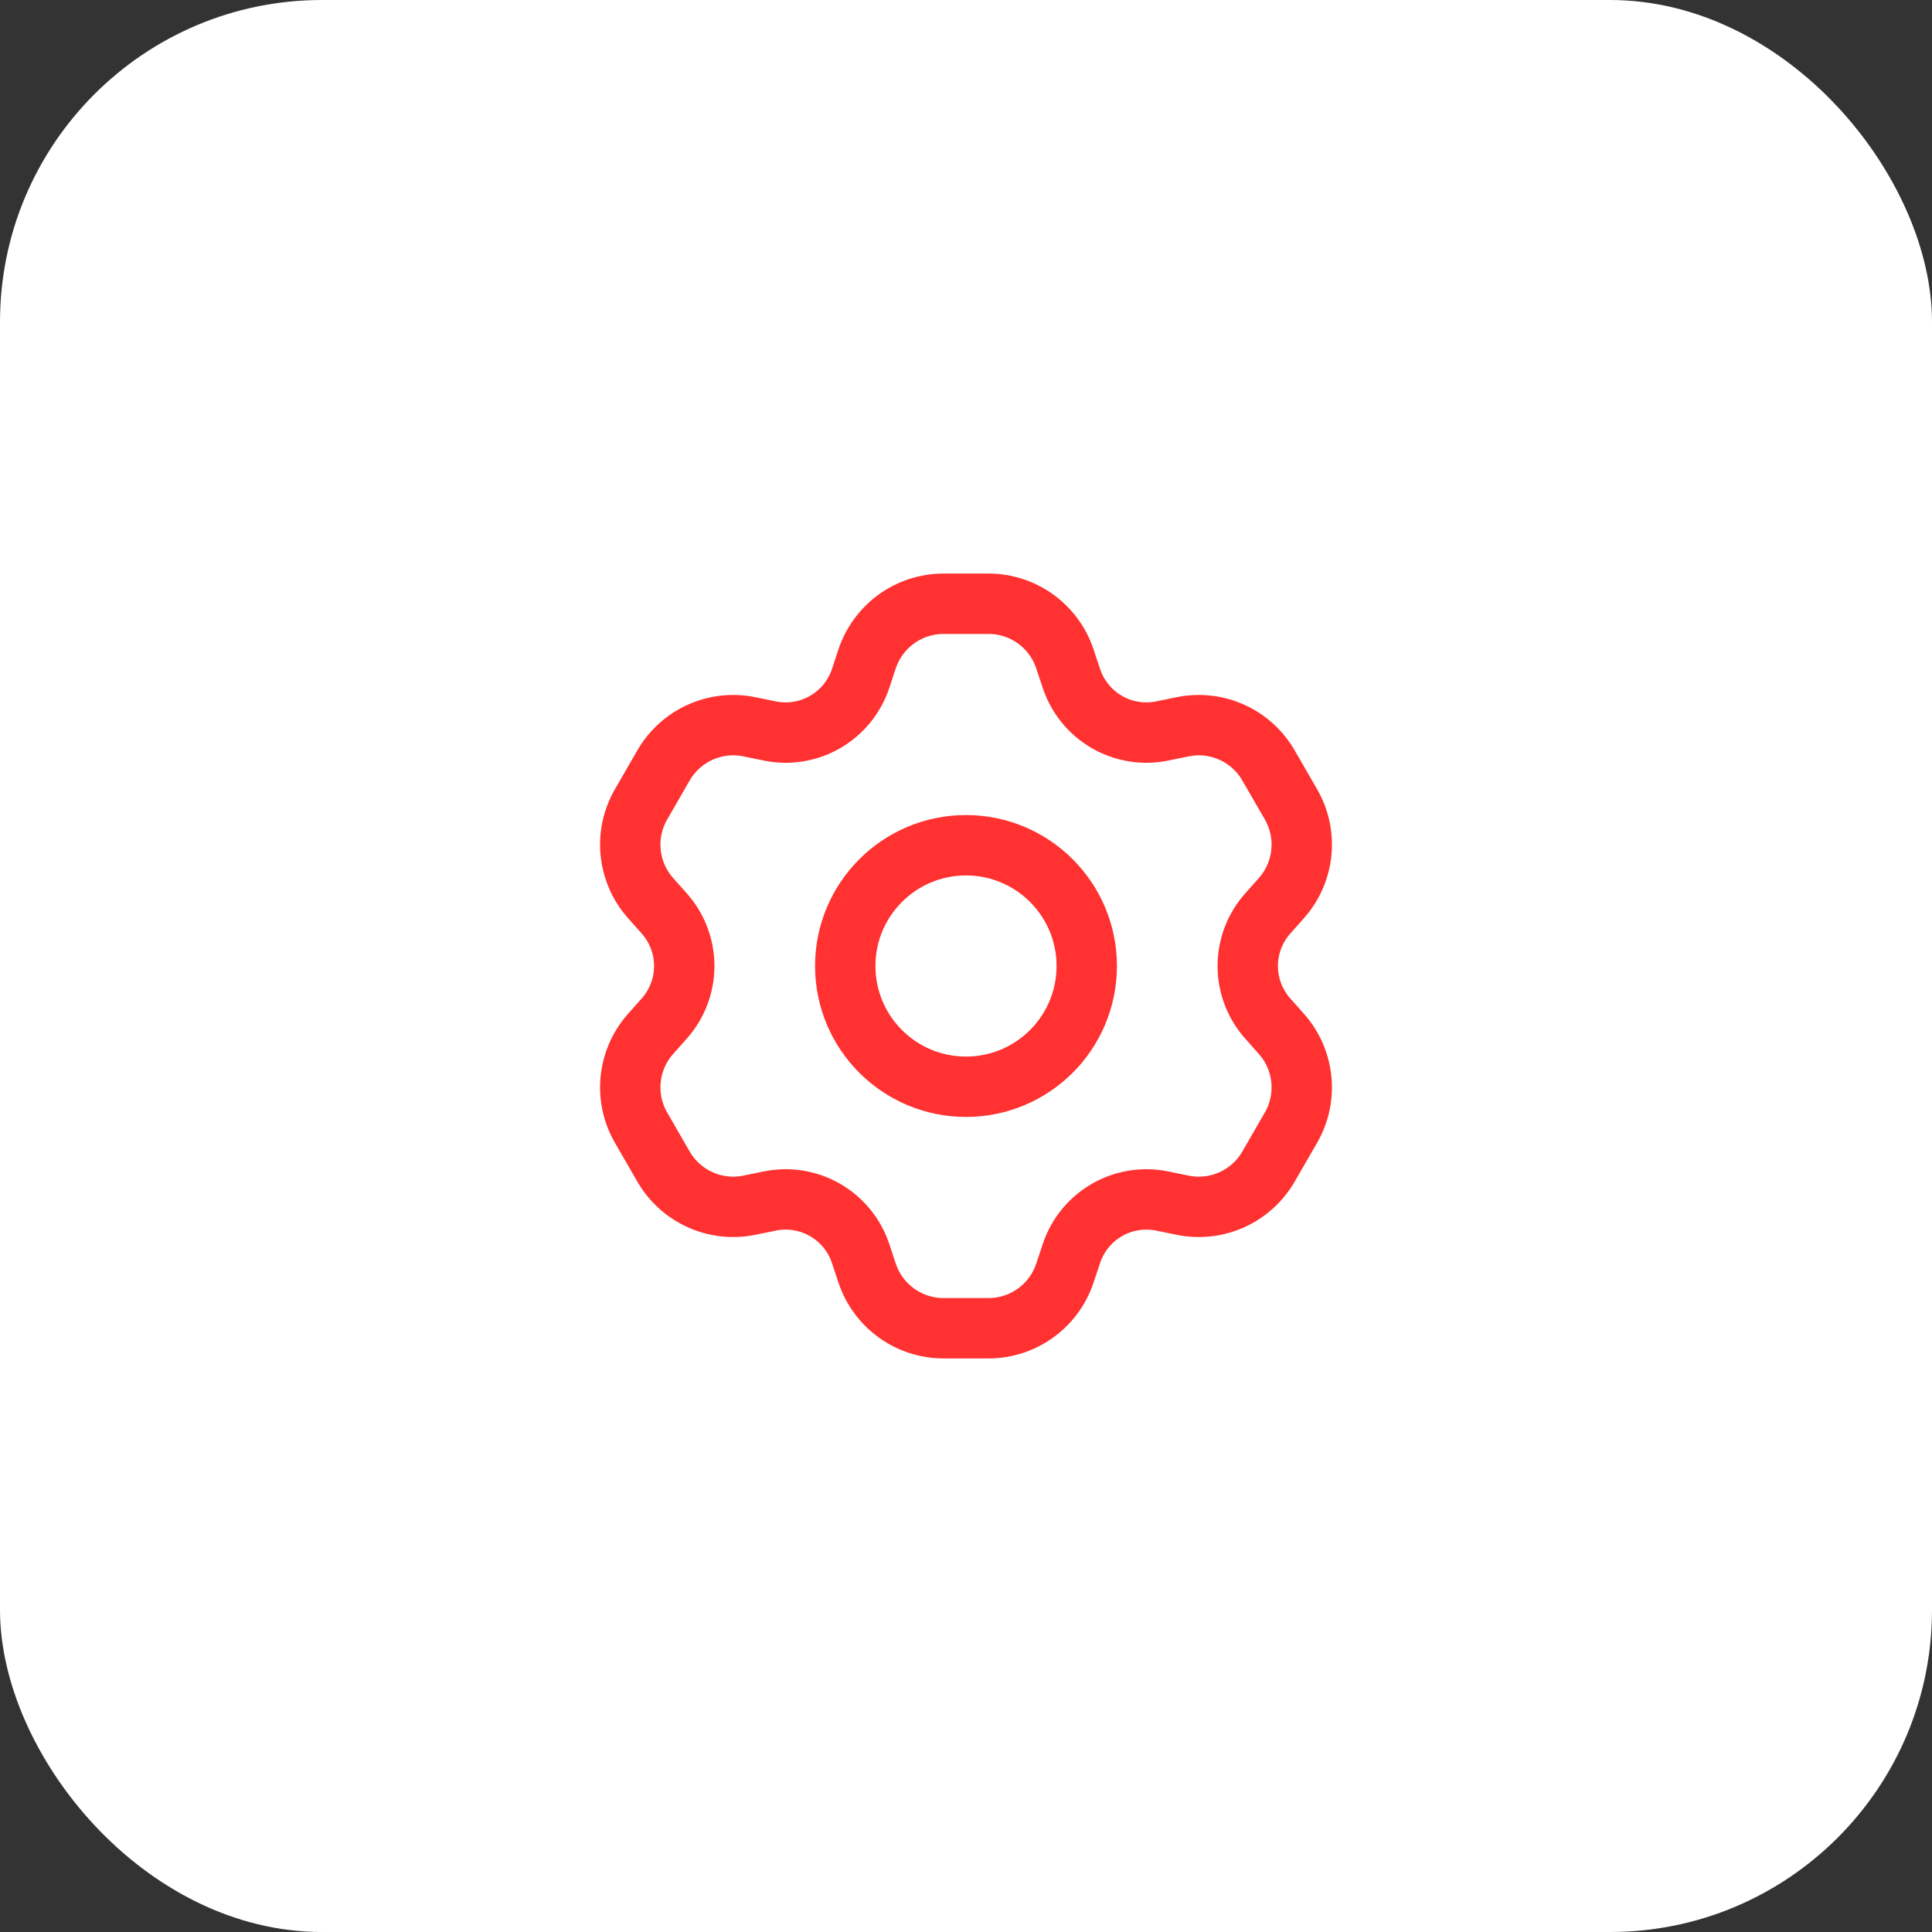
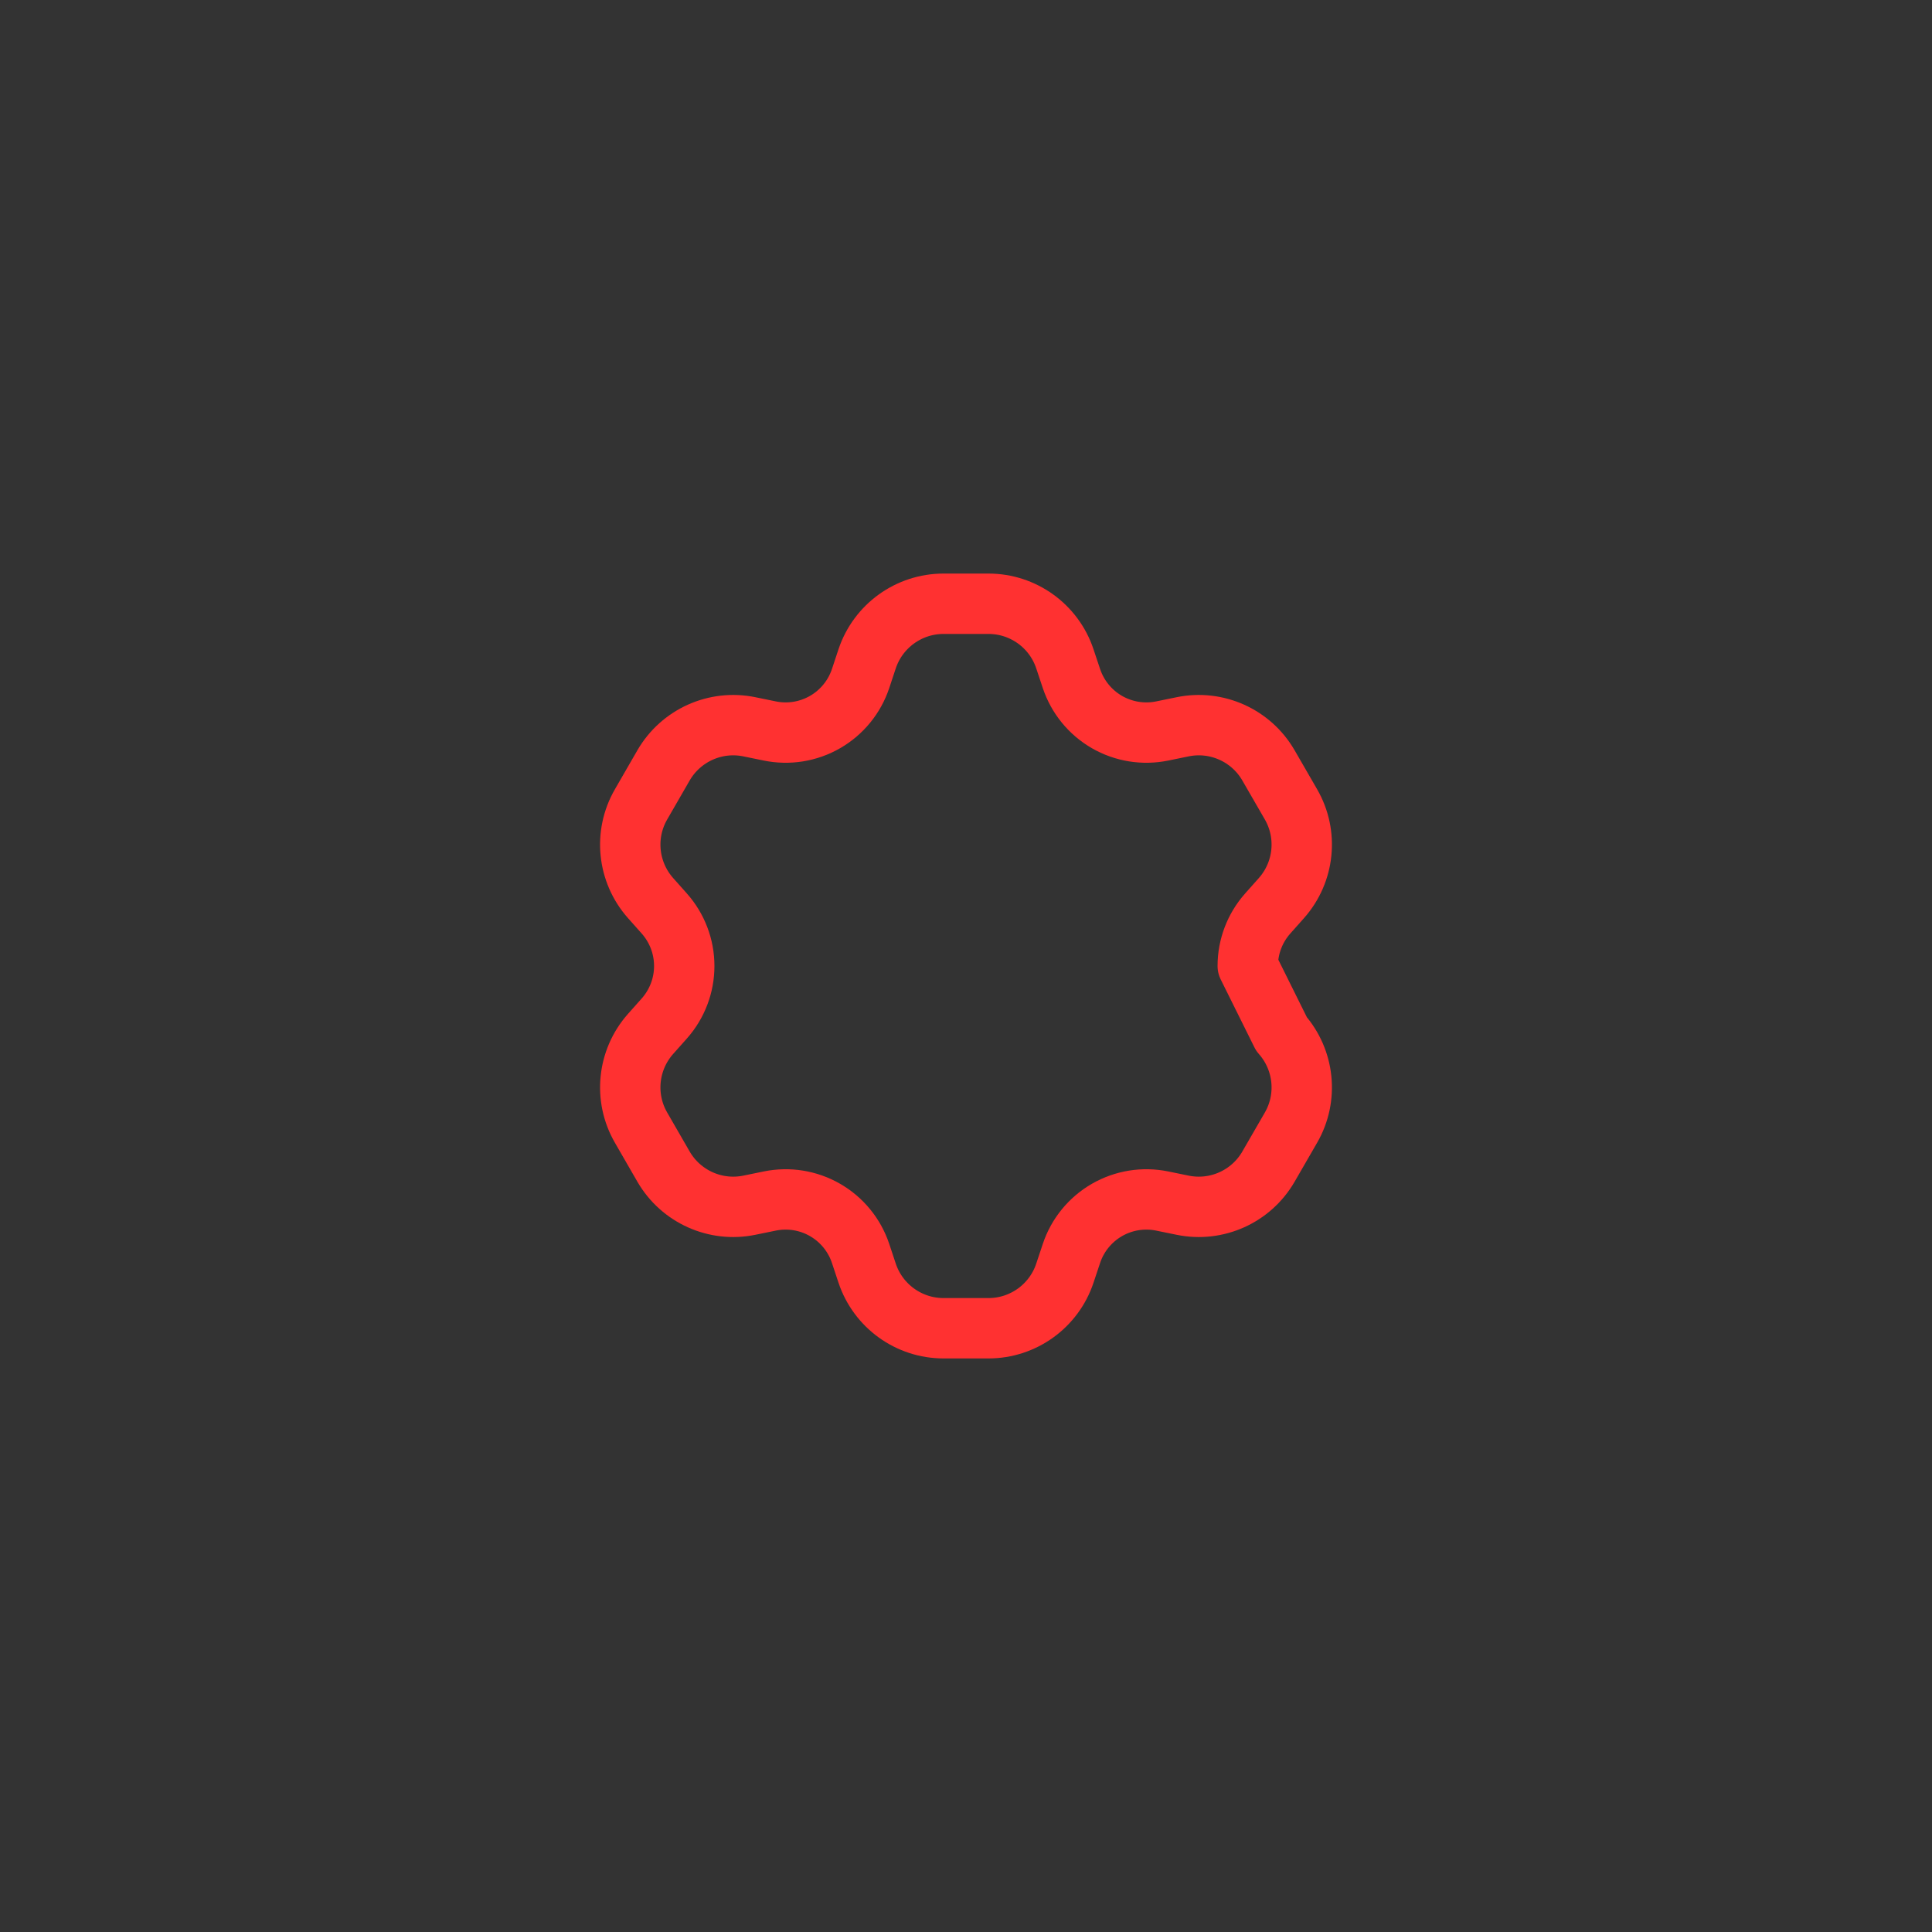
<svg xmlns="http://www.w3.org/2000/svg" width="48" height="48" viewBox="0 0 48 48" fill="none">
  <rect x="0" y="0" width="48" height="48" fill="#333333" stroke="none" />
-   <rect width="48" height="48" rx="8" fill="white" />
-   <path fill-rule="evenodd" clip-rule="evenodd" d="M16.506 22.698L16.162 22.311C15.591 21.666 15.496 20.729 15.927 19.984L16.485 19.016C16.916 18.271 17.775 17.884 18.618 18.057L19.126 18.161C19.596 18.257 20.085 18.178 20.5 17.938V17.938C20.916 17.698 21.229 17.314 21.381 16.859L21.544 16.367C21.817 15.551 22.581 15 23.442 15H24.559C25.419 15 26.184 15.551 26.456 16.367L26.62 16.859C26.772 17.314 27.085 17.698 27.5 17.938V17.938C27.916 18.178 28.404 18.257 28.875 18.161L29.382 18.057C30.226 17.884 31.085 18.271 31.515 19.016L32.074 19.984C32.504 20.729 32.409 21.666 31.838 22.311L31.494 22.698C31.176 23.057 31 23.52 31 24V24C31 24.48 31.176 24.943 31.494 25.302L31.838 25.689C32.409 26.334 32.504 27.271 32.074 28.016L31.515 28.984C31.085 29.729 30.226 30.116 29.382 29.943L28.874 29.839C28.404 29.743 27.916 29.822 27.5 30.062V30.062C27.085 30.302 26.771 30.686 26.62 31.141L26.456 31.633C26.184 32.449 25.419 33 24.559 33H23.442C22.581 33 21.817 32.449 21.544 31.632L21.381 31.141C21.229 30.686 20.916 30.302 20.5 30.062V30.062C20.085 29.822 19.596 29.743 19.126 29.839L18.618 29.943C17.775 30.116 16.916 29.729 16.485 28.984L15.927 28.016C15.496 27.271 15.591 26.334 16.162 25.689L16.506 25.302C16.824 24.943 17 24.48 17 24V24C17 23.52 16.824 23.057 16.506 22.698Z" stroke="#FF3131" stroke-width="1.5" stroke-linecap="round" stroke-linejoin="round" />
-   <circle cx="24" cy="24" r="3" stroke="#FF3131" stroke-width="1.5" stroke-linecap="round" stroke-linejoin="round" />
+   <path fill-rule="evenodd" clip-rule="evenodd" d="M16.506 22.698L16.162 22.311C15.591 21.666 15.496 20.729 15.927 19.984L16.485 19.016C16.916 18.271 17.775 17.884 18.618 18.057L19.126 18.161C19.596 18.257 20.085 18.178 20.5 17.938V17.938C20.916 17.698 21.229 17.314 21.381 16.859L21.544 16.367C21.817 15.551 22.581 15 23.442 15H24.559C25.419 15 26.184 15.551 26.456 16.367L26.62 16.859C26.772 17.314 27.085 17.698 27.5 17.938V17.938C27.916 18.178 28.404 18.257 28.875 18.161L29.382 18.057C30.226 17.884 31.085 18.271 31.515 19.016L32.074 19.984C32.504 20.729 32.409 21.666 31.838 22.311L31.494 22.698C31.176 23.057 31 23.52 31 24V24L31.838 25.689C32.409 26.334 32.504 27.271 32.074 28.016L31.515 28.984C31.085 29.729 30.226 30.116 29.382 29.943L28.874 29.839C28.404 29.743 27.916 29.822 27.5 30.062V30.062C27.085 30.302 26.771 30.686 26.62 31.141L26.456 31.633C26.184 32.449 25.419 33 24.559 33H23.442C22.581 33 21.817 32.449 21.544 31.632L21.381 31.141C21.229 30.686 20.916 30.302 20.5 30.062V30.062C20.085 29.822 19.596 29.743 19.126 29.839L18.618 29.943C17.775 30.116 16.916 29.729 16.485 28.984L15.927 28.016C15.496 27.271 15.591 26.334 16.162 25.689L16.506 25.302C16.824 24.943 17 24.48 17 24V24C17 23.52 16.824 23.057 16.506 22.698Z" stroke="#FF3131" stroke-width="1.5" stroke-linecap="round" stroke-linejoin="round" />
</svg>